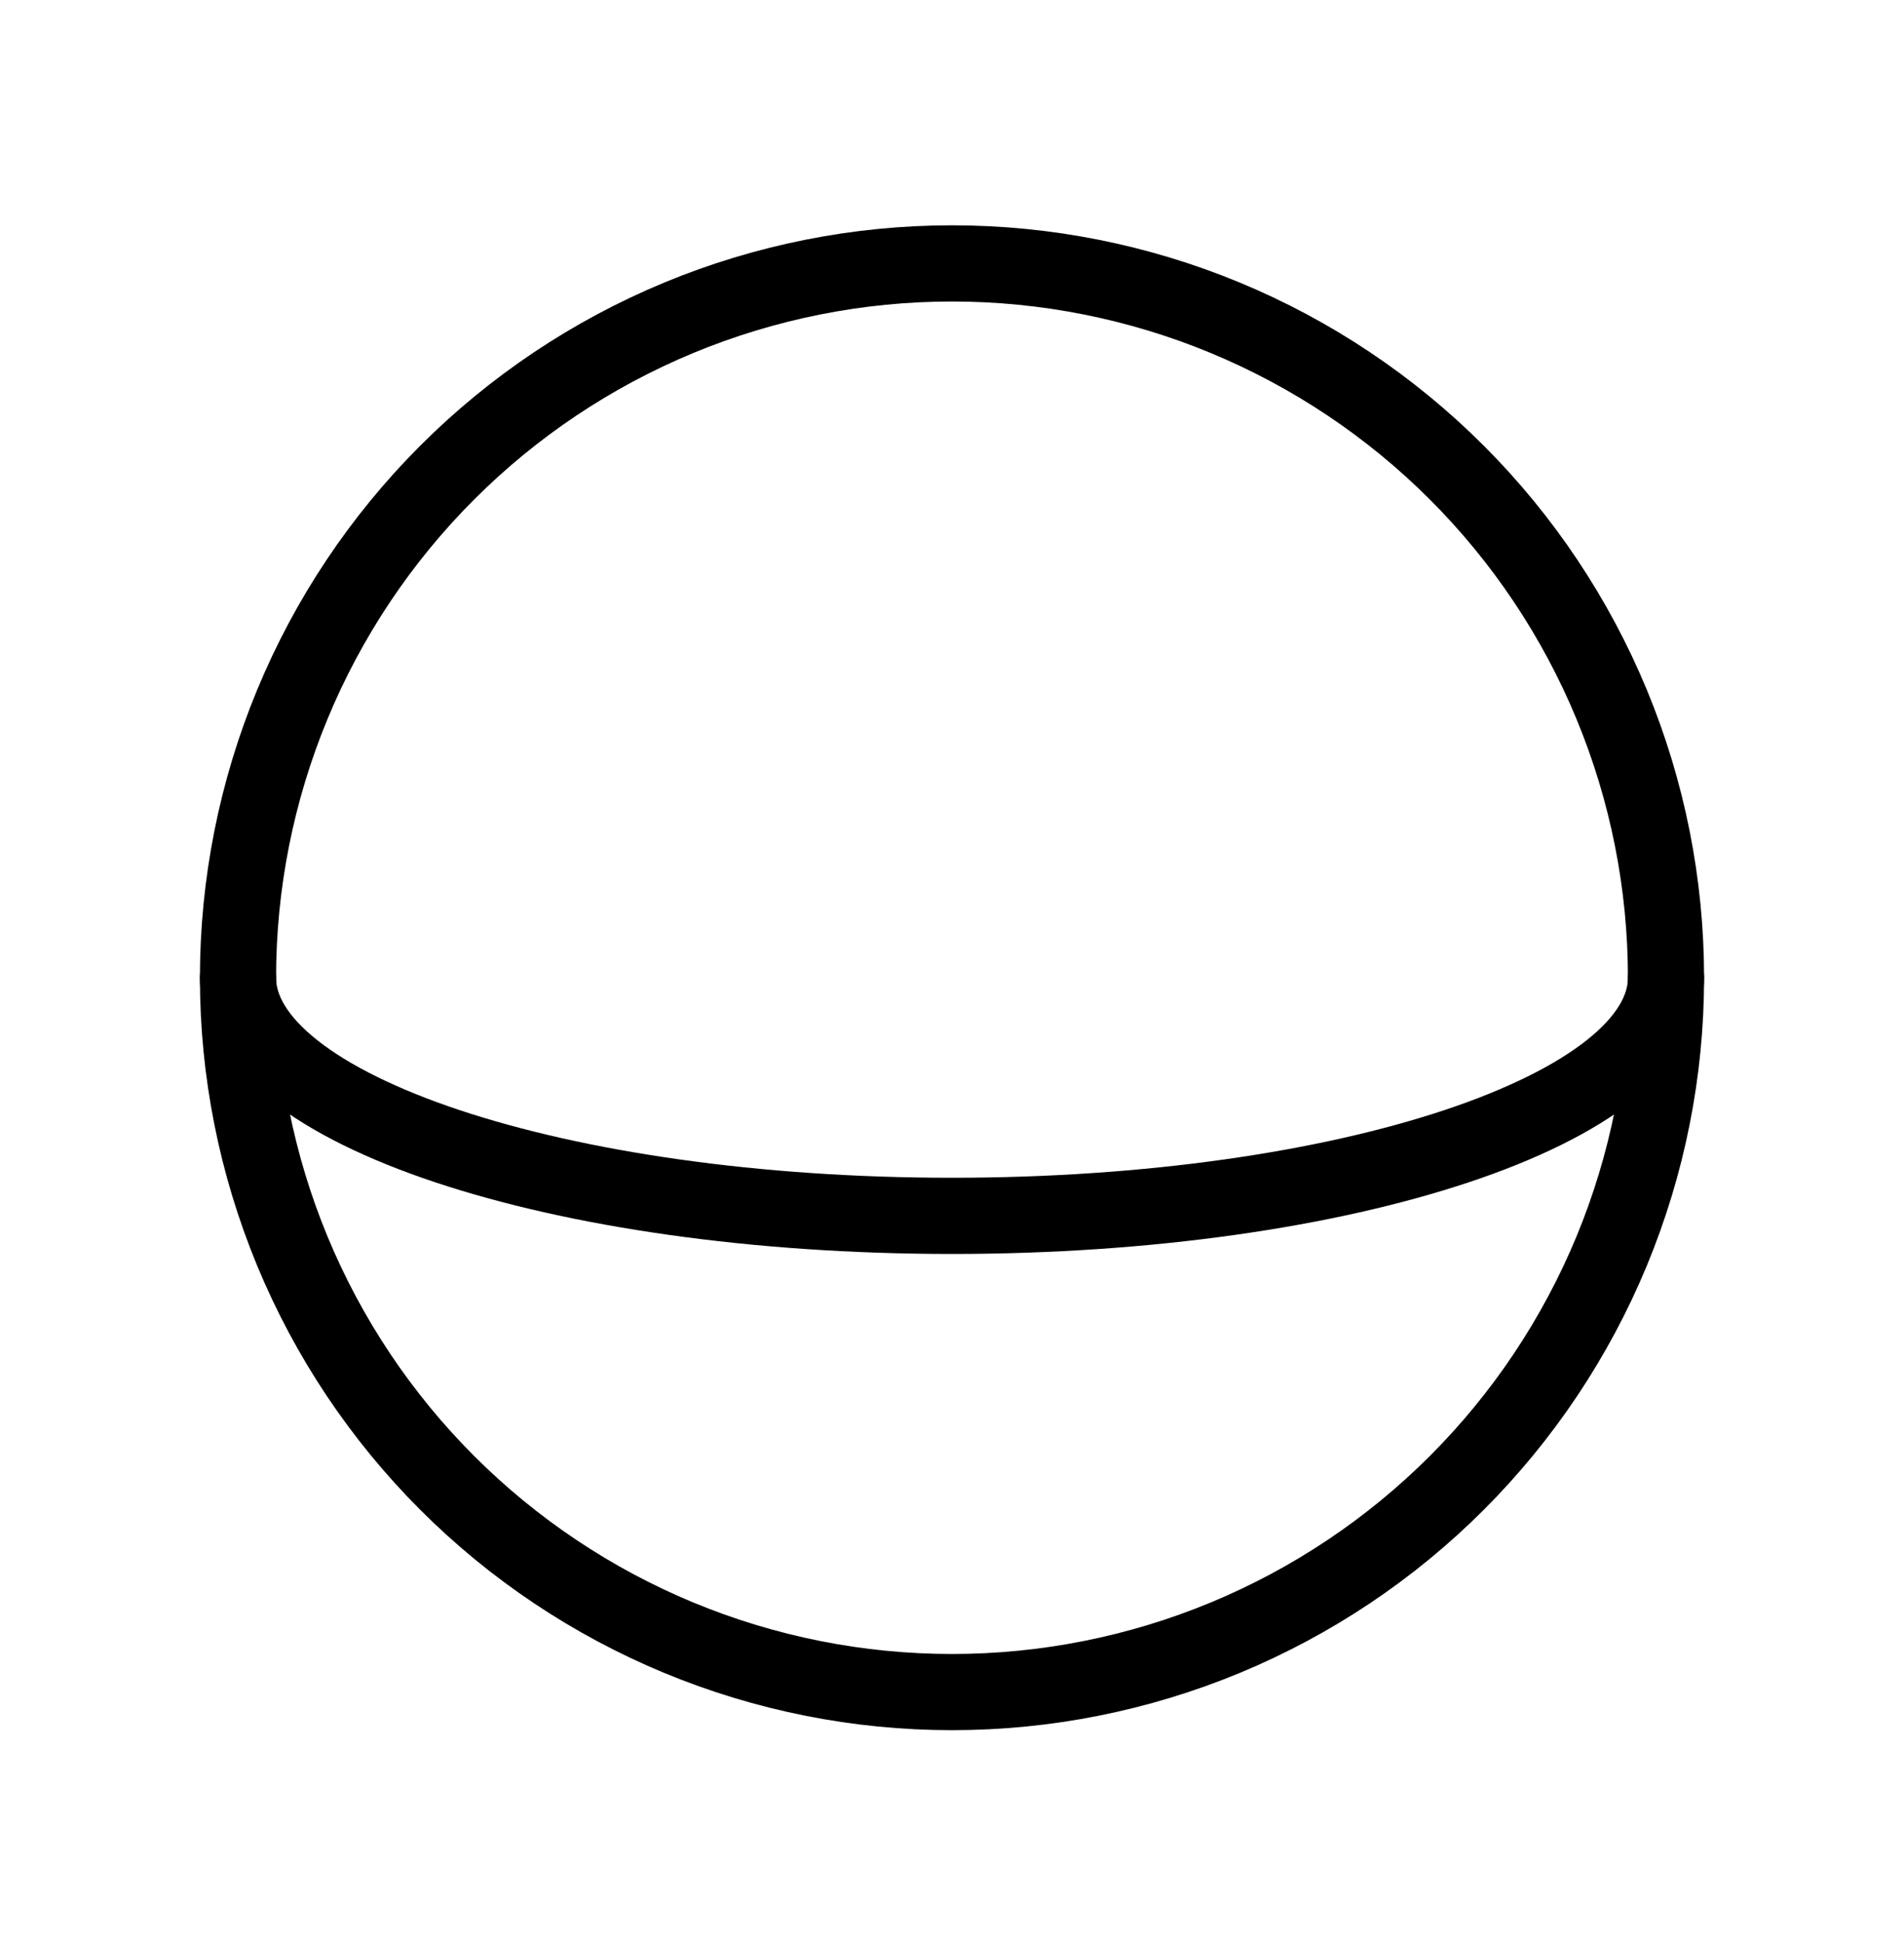
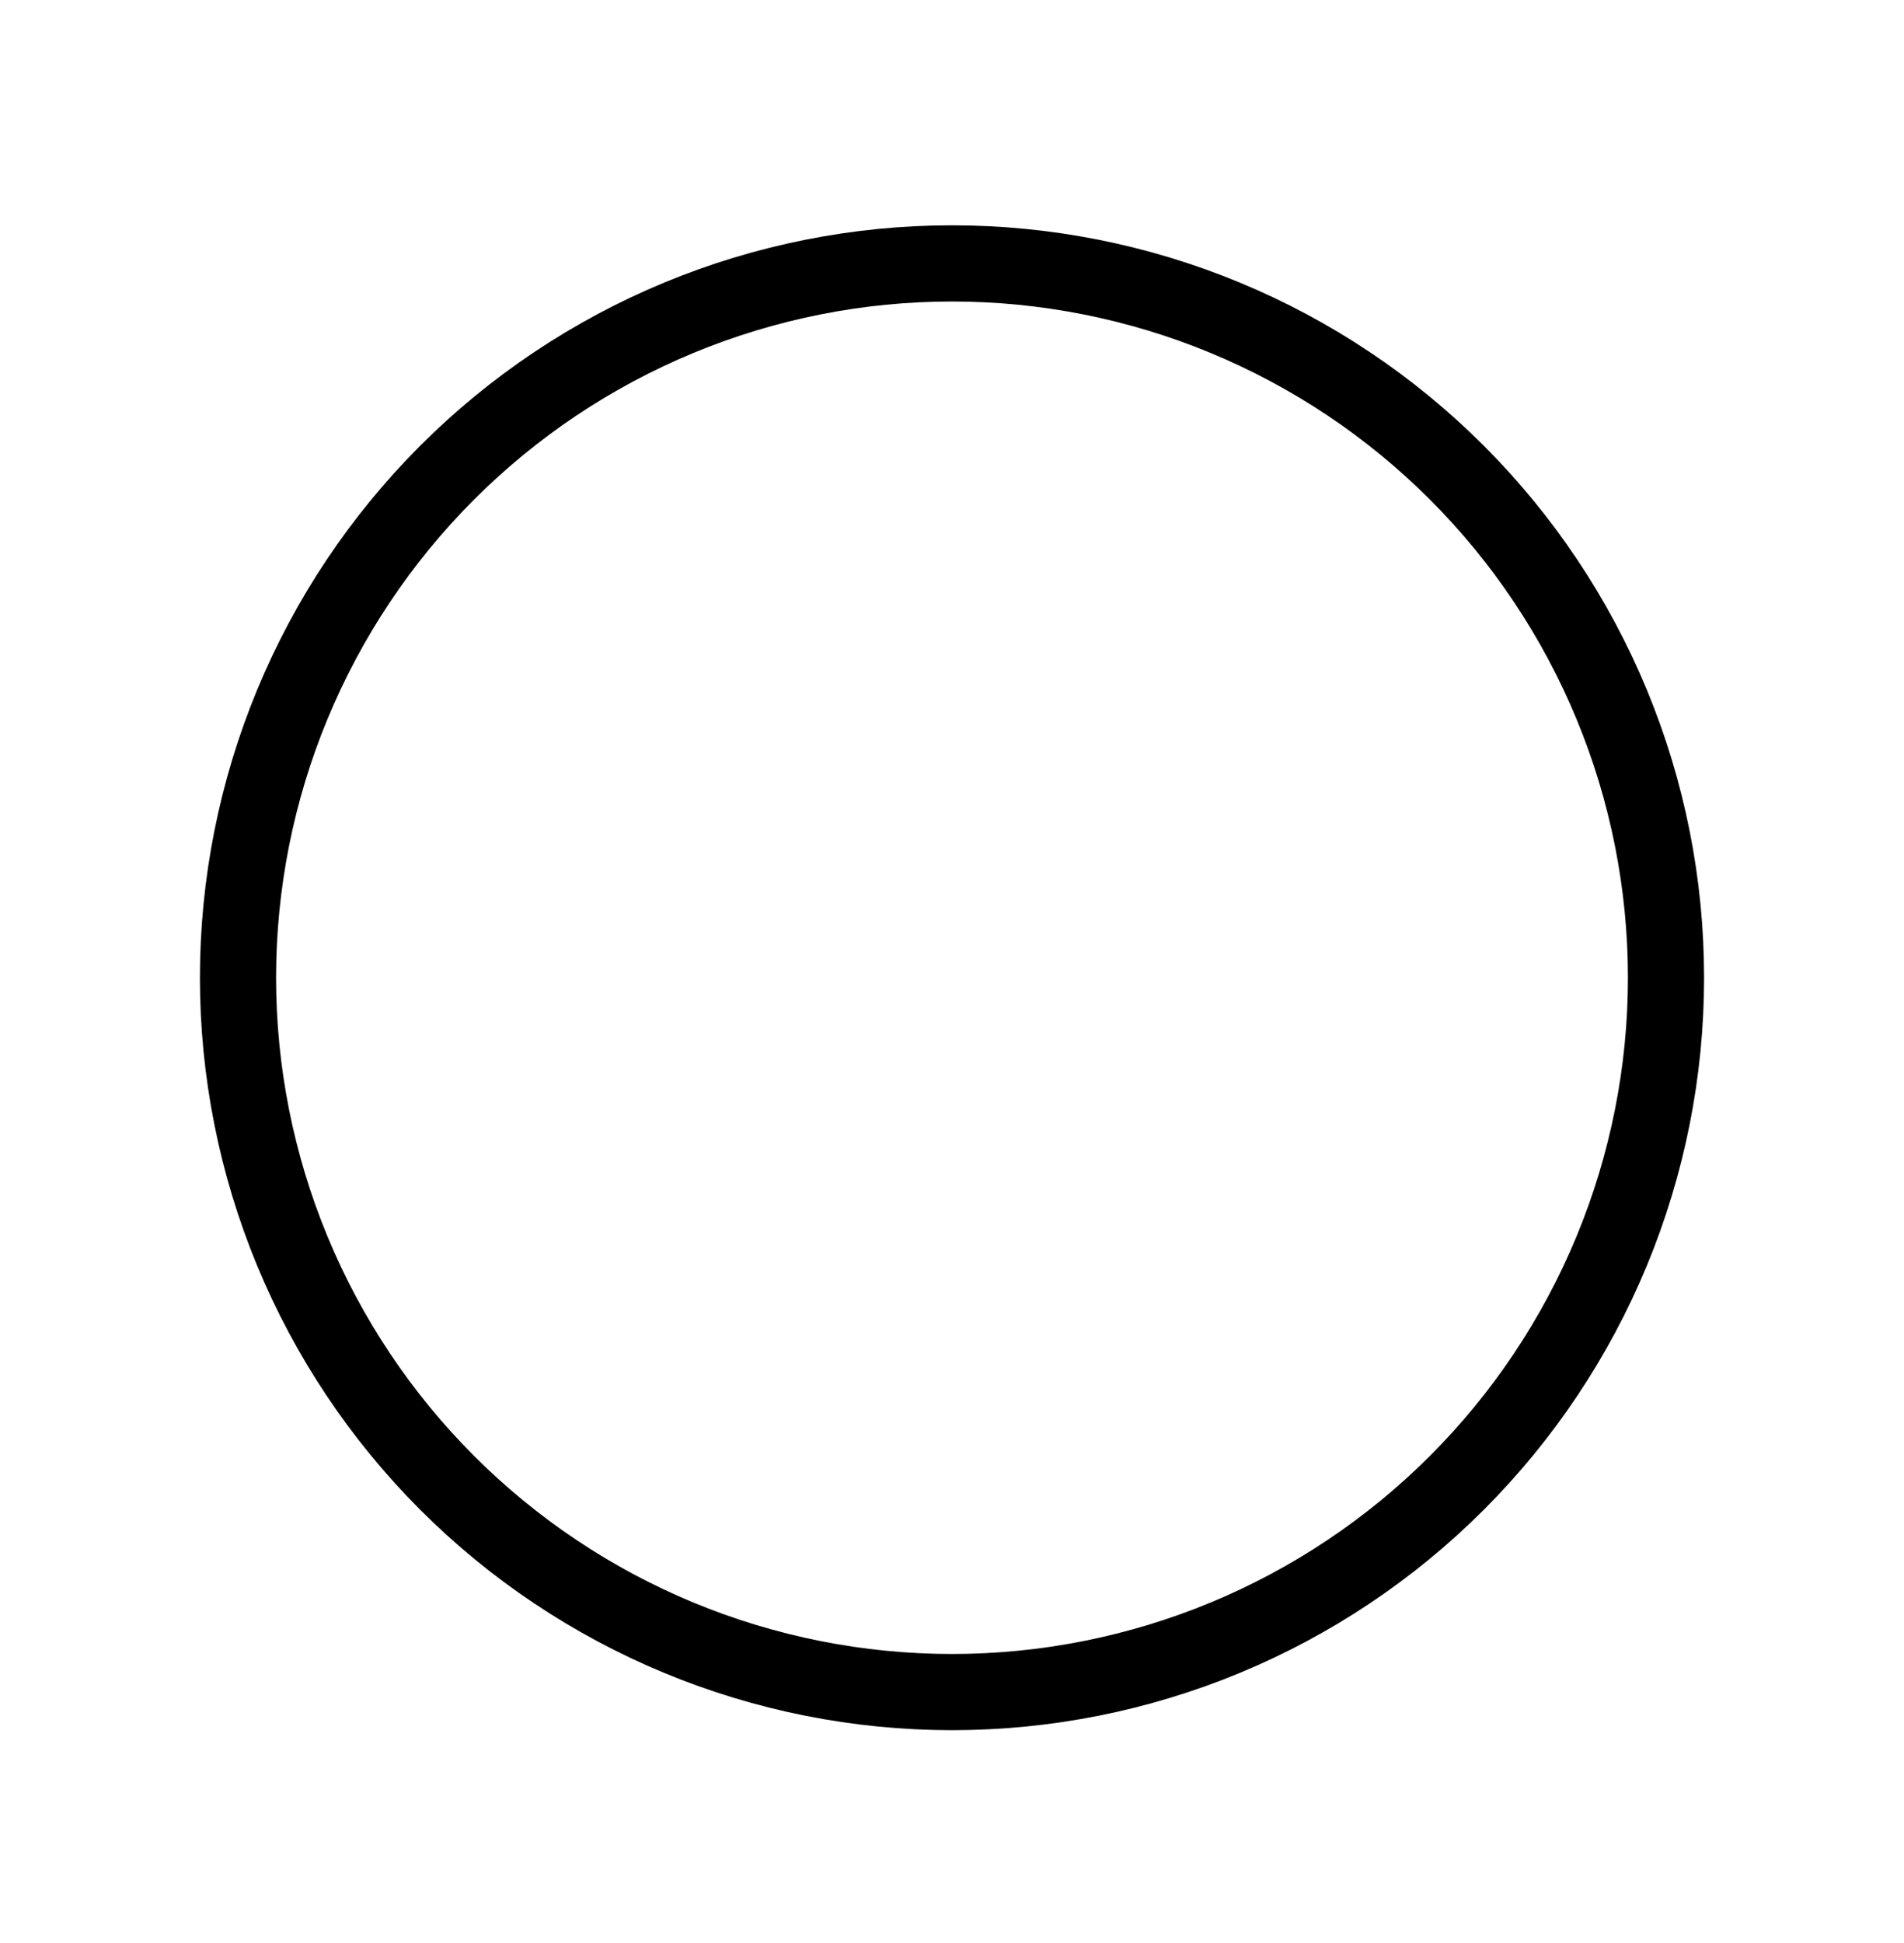
<svg xmlns="http://www.w3.org/2000/svg" width="50" height="51" viewBox="0 0 50 51" fill="none">
-   <path d="M6.25 25.664C6.25 29.116 14.646 31.914 25 31.914C35.354 31.914 43.75 29.116 43.75 25.664" stroke="black" stroke-width="2" stroke-linecap="round" stroke-linejoin="round" />
  <path d="M6.25 25.664C6.25 28.126 6.735 30.564 7.677 32.839C8.62 35.114 10.001 37.181 11.742 38.922C13.483 40.663 15.55 42.044 17.825 42.987C20.099 43.929 22.538 44.414 25 44.414C27.462 44.414 29.901 43.929 32.175 42.987C34.45 42.044 36.517 40.663 38.258 38.922C39.999 37.181 41.38 35.114 42.323 32.839C43.265 30.564 43.75 28.126 43.75 25.664C43.75 23.202 43.265 20.764 42.323 18.489C41.38 16.214 39.999 14.147 38.258 12.406C36.517 10.665 34.45 9.284 32.175 8.341C29.901 7.399 27.462 6.914 25 6.914C22.538 6.914 20.099 7.399 17.825 8.341C15.55 9.284 13.483 10.665 11.742 12.406C10.001 14.147 8.62 16.214 7.677 18.489C6.735 20.764 6.25 23.202 6.25 25.664Z" stroke="black" stroke-width="2" stroke-linecap="round" stroke-linejoin="round" />
</svg>